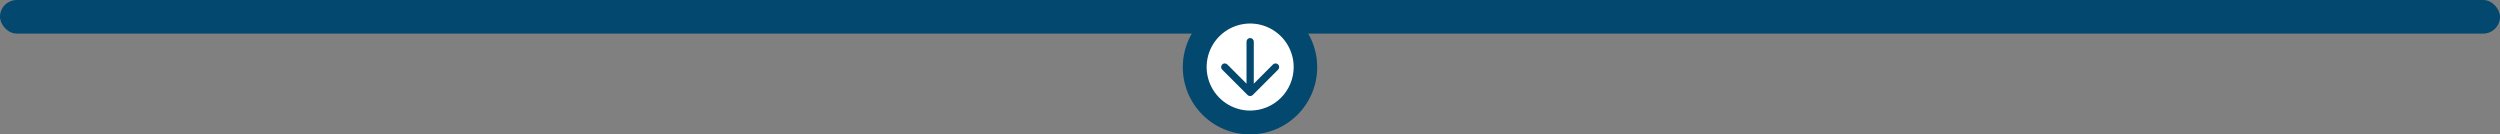
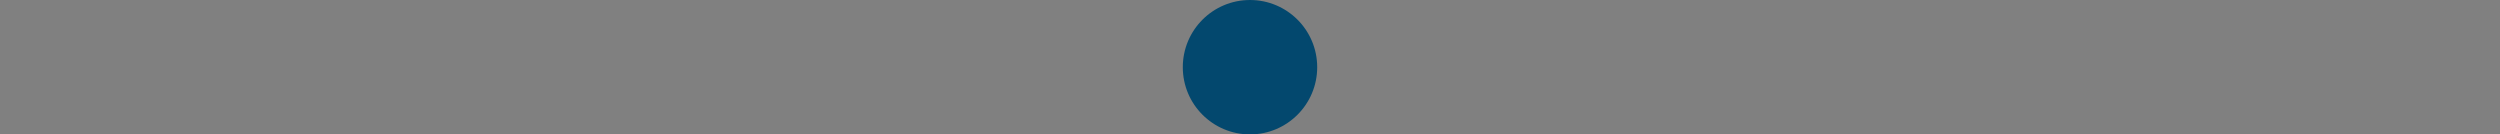
<svg xmlns="http://www.w3.org/2000/svg" width="744" height="40" viewBox="0 0 744 40" fill="none">
  <rect x="0" y="0" width="744" height="40" fill="#808080" stroke="none" />
-   <rect width="744" height="10" rx="5" fill="#03486E" />
  <circle cx="372" cy="20" r="20" fill="#03486E" />
-   <path d="M385 19.953C385 17.391 384.24 14.887 382.817 12.757C381.394 10.627 379.371 8.966 377.004 7.986C374.637 7.006 372.032 6.749 369.52 7.249C367.007 7.749 364.699 8.982 362.887 10.794C361.076 12.605 359.842 14.914 359.342 17.426C358.843 19.939 359.099 22.543 360.08 24.91C361.06 27.277 362.72 29.3 364.85 30.724C366.98 32.147 369.485 32.907 372.047 32.907C375.482 32.907 378.777 31.542 381.206 29.113C383.635 26.683 385 23.389 385 19.953ZM371.28 28.276L363.724 20.72C363.623 20.619 363.543 20.5 363.488 20.368C363.433 20.237 363.405 20.096 363.405 19.953C363.405 19.811 363.433 19.67 363.488 19.538C363.543 19.407 363.623 19.287 363.724 19.187C363.825 19.086 363.944 19.005 364.076 18.951C364.207 18.896 364.348 18.868 364.491 18.868C364.633 18.868 364.774 18.896 364.906 18.951C365.037 19.005 365.157 19.086 365.257 19.187L370.967 24.908L370.967 12.397C370.967 12.111 371.081 11.836 371.283 11.634C371.486 11.431 371.76 11.318 372.047 11.318C372.333 11.318 372.608 11.431 372.81 11.634C373.012 11.836 373.126 12.111 373.126 12.397L373.126 24.908L378.836 19.187C378.937 19.086 379.057 19.006 379.188 18.952C379.32 18.897 379.46 18.869 379.603 18.869C379.745 18.869 379.886 18.897 380.018 18.952C380.149 19.006 380.269 19.086 380.369 19.187C380.47 19.288 380.55 19.407 380.604 19.538C380.659 19.67 380.687 19.811 380.687 19.953C380.687 20.096 380.659 20.236 380.604 20.368C380.55 20.5 380.47 20.619 380.369 20.72L372.813 28.276C372.713 28.377 372.593 28.457 372.462 28.512C372.33 28.567 372.189 28.595 372.047 28.595C371.904 28.595 371.763 28.567 371.632 28.512C371.5 28.457 371.381 28.377 371.28 28.276Z" fill="white" />
</svg>